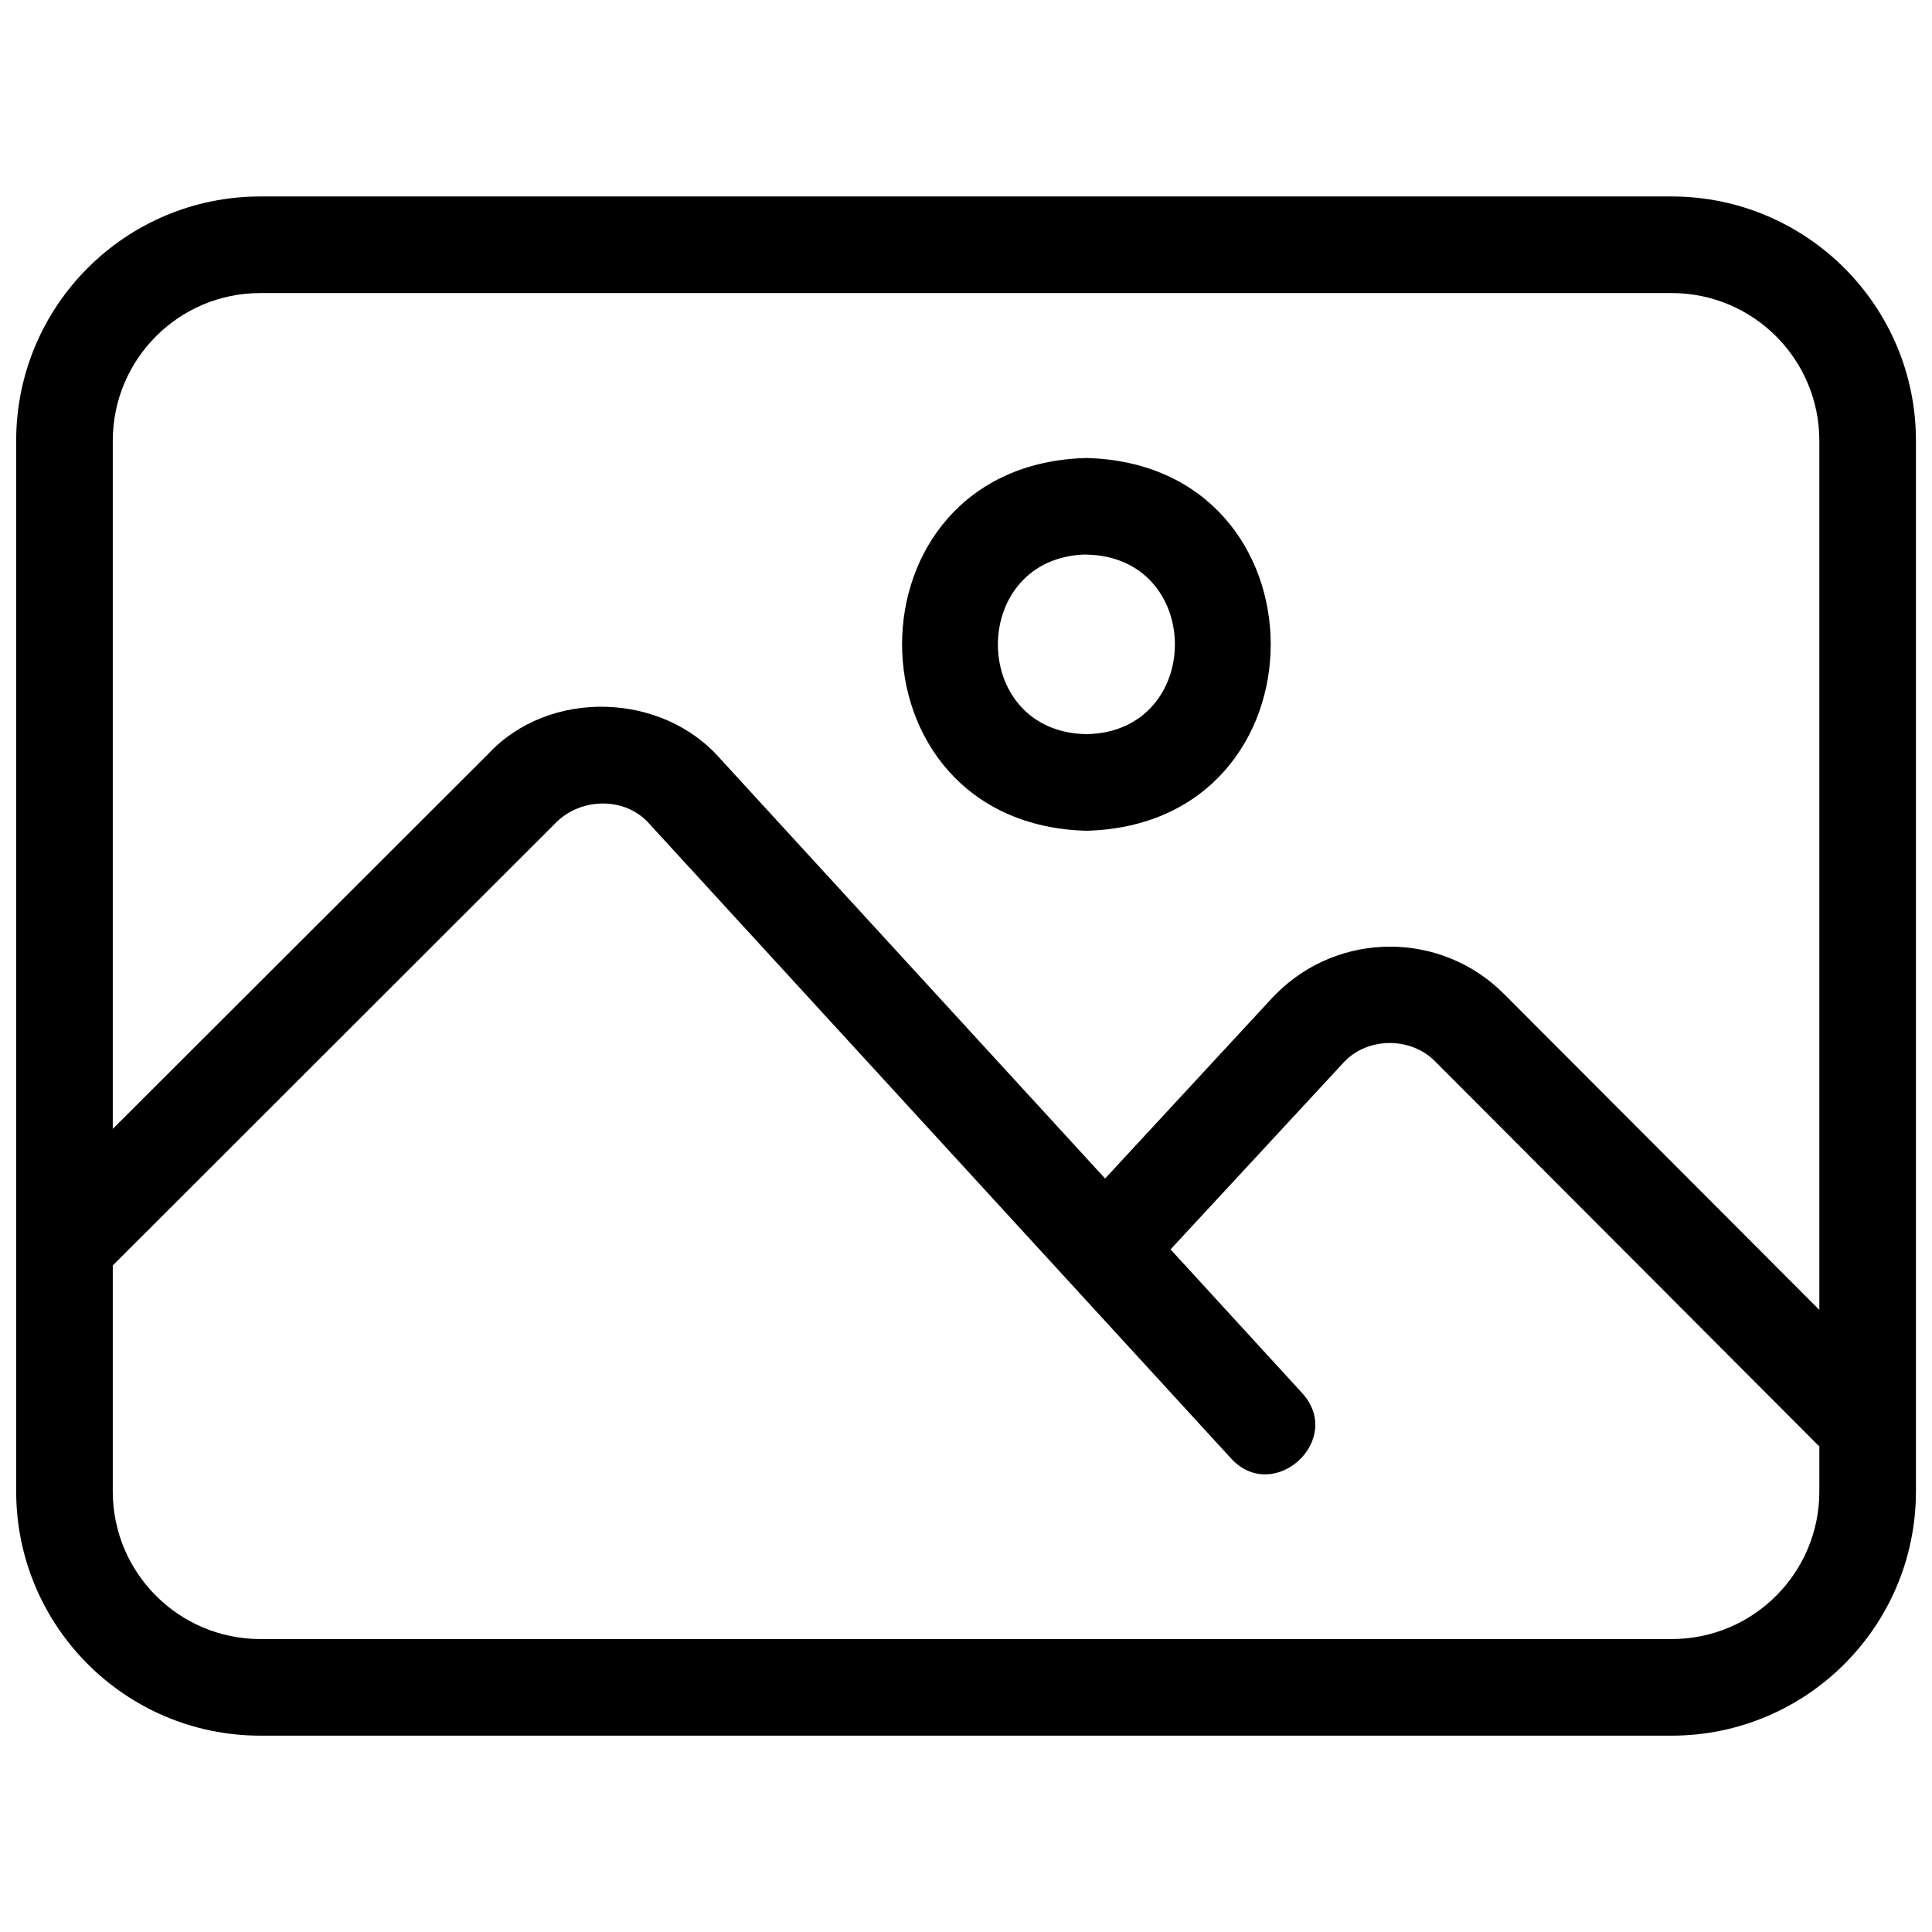
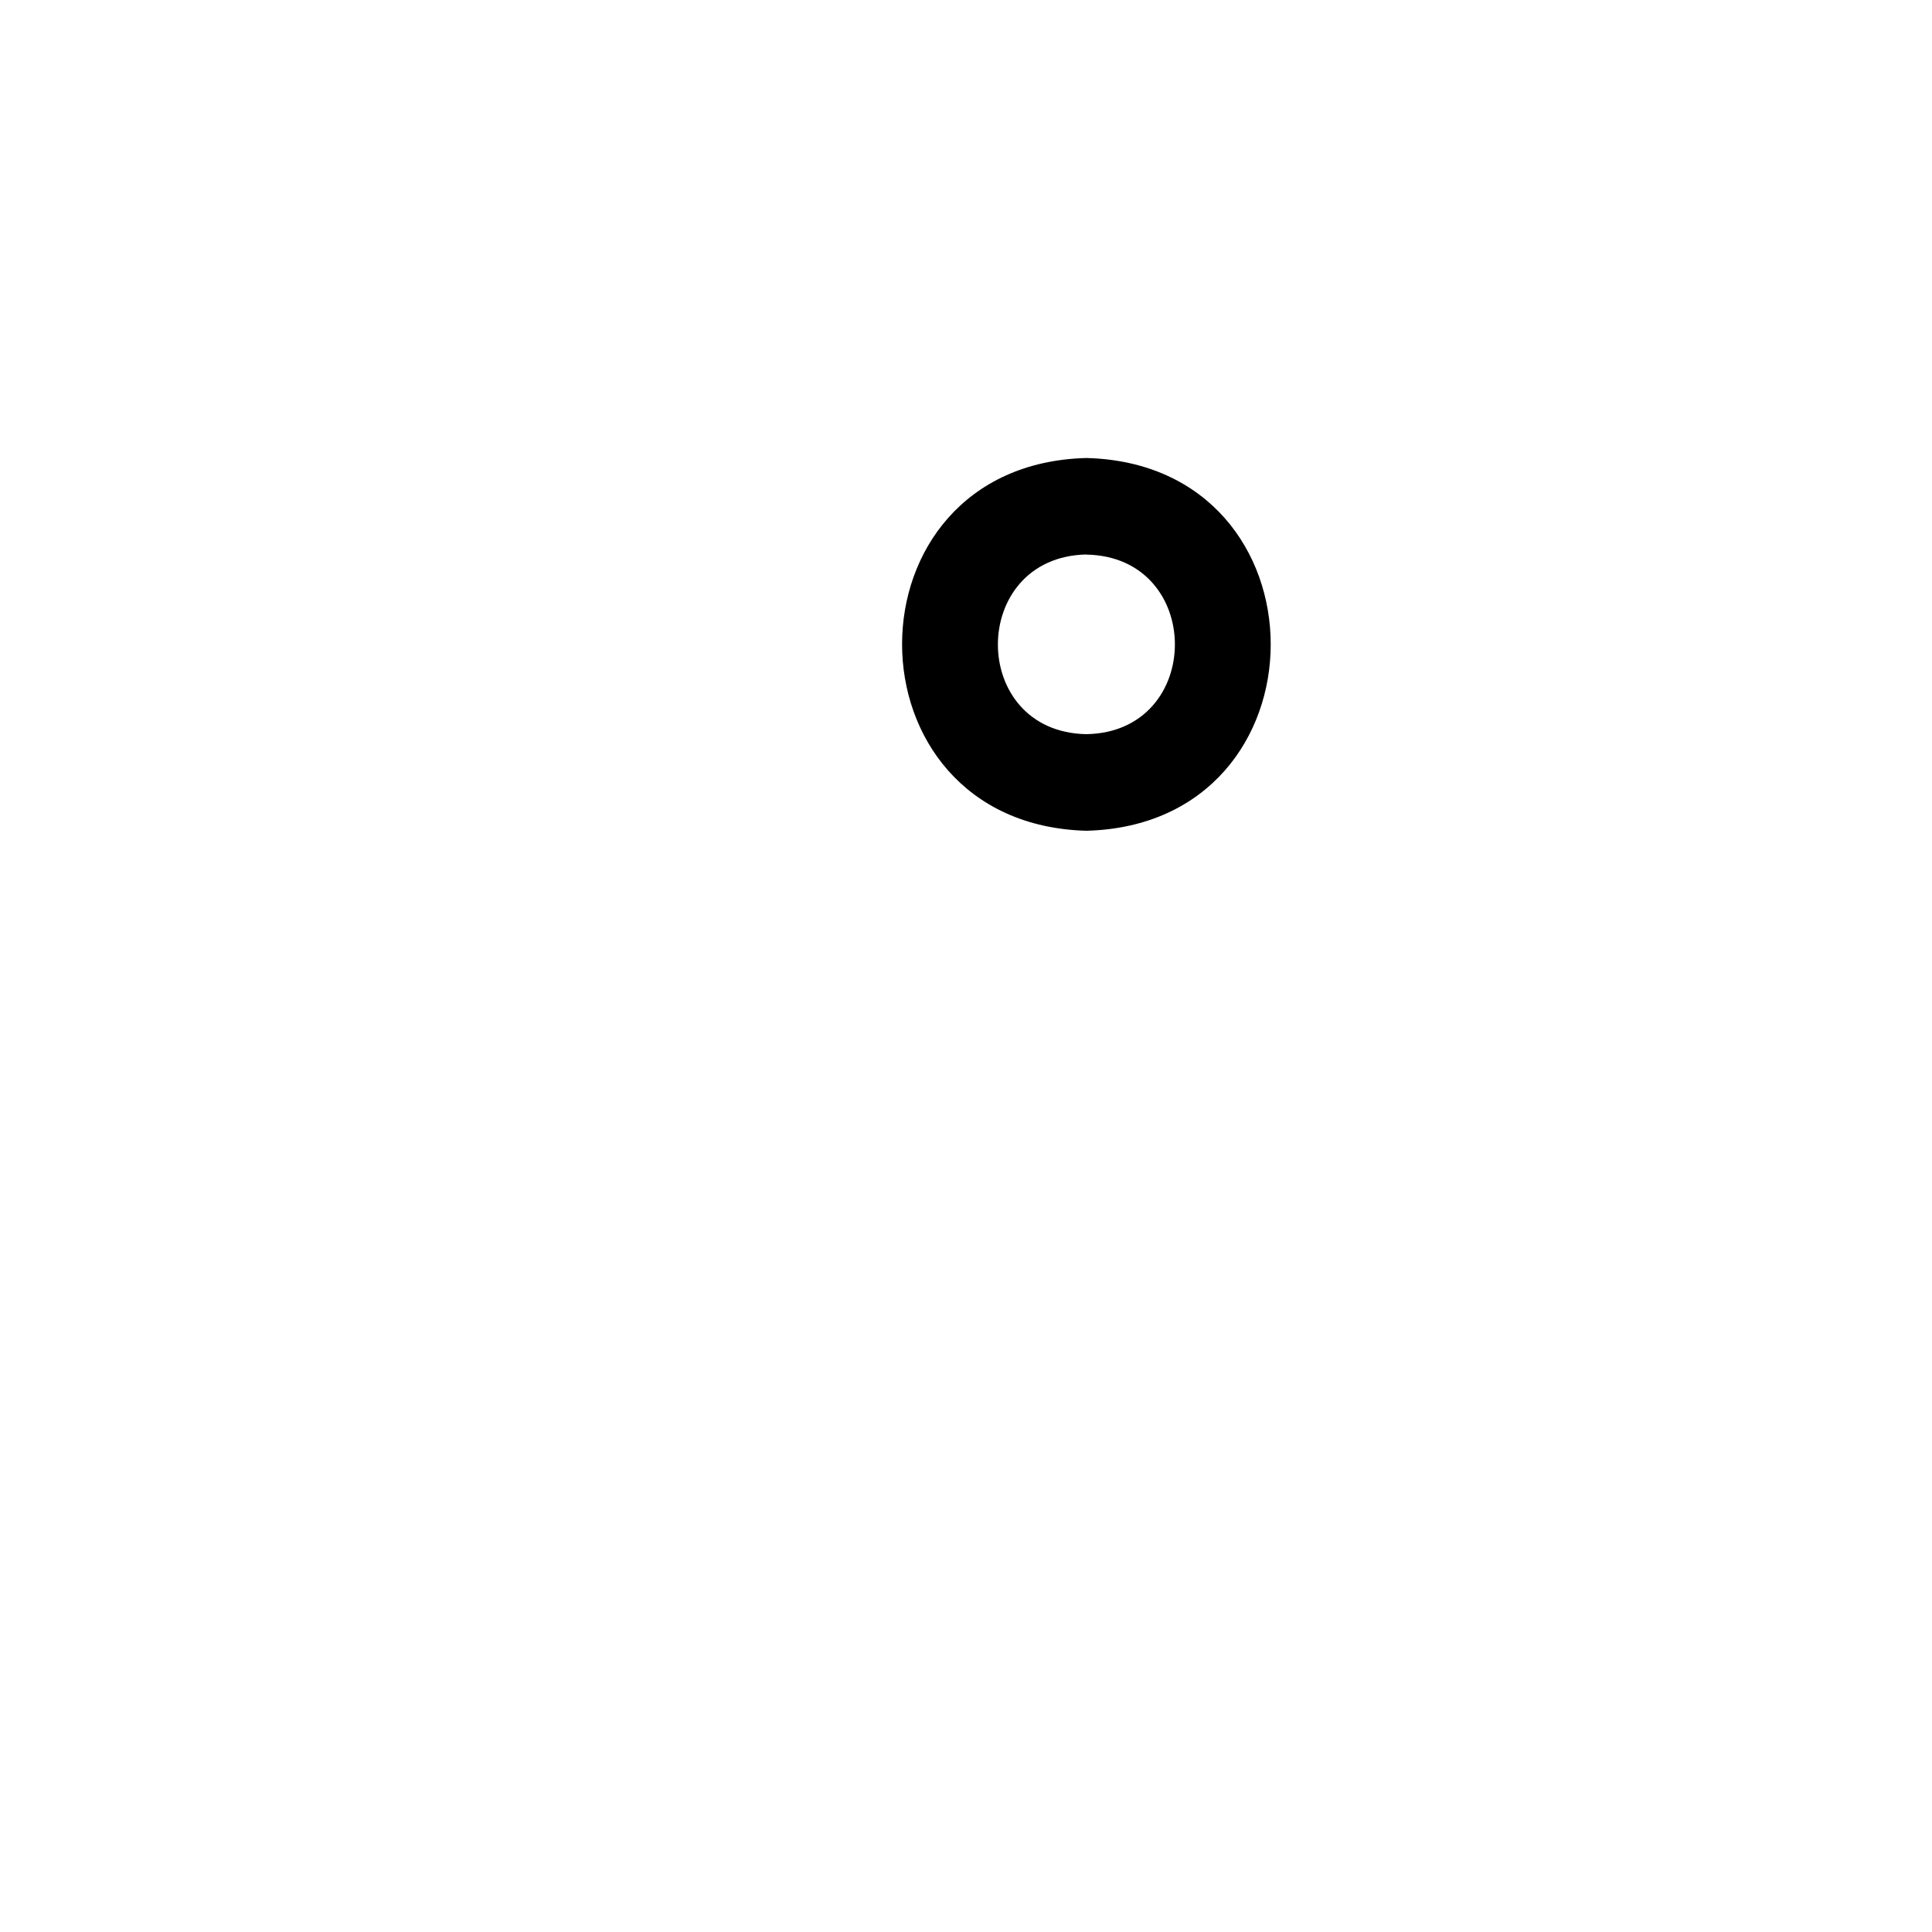
<svg xmlns="http://www.w3.org/2000/svg" width="16" height="16" viewBox="0 0 16 16" fill="none">
-   <path d="M13.846 1.627H2.155C1.039 1.628 0.135 2.532 0.134 3.648V12.352C0.135 13.468 1.039 14.373 2.155 14.374H13.846C14.962 14.372 15.866 13.468 15.867 12.352V3.648C15.866 2.533 14.961 1.629 13.846 1.627ZM15.067 12.352C15.067 13.026 14.521 13.573 13.846 13.574H2.155C1.481 13.573 0.934 13.026 0.934 12.352V10.48L4.609 6.808C4.818 6.603 5.183 6.598 5.379 6.824L10.195 12.078C10.548 12.462 11.137 11.925 10.784 11.537L9.694 10.347L11.12 8.807C11.315 8.586 11.683 8.582 11.887 8.792L15.067 11.979V12.352ZM15.067 10.848L12.454 8.23C11.933 7.709 11.088 7.71 10.568 8.231C10.556 8.242 10.545 8.254 10.534 8.266L9.152 9.76L5.968 6.287C5.485 5.73 4.549 5.702 4.044 6.243L0.934 9.349V3.648C0.935 2.974 1.481 2.427 2.155 2.427H13.846C14.52 2.428 15.066 2.974 15.067 3.648V10.848Z" fill="black" />
  <path d="M8.997 3.793C6.961 3.845 6.963 6.824 8.996 6.88C11.032 6.829 11.033 3.845 8.997 3.793ZM8.997 6.08C8.019 6.063 8.021 4.613 8.996 4.592V4.593C9.974 4.609 9.975 6.063 8.997 6.08Z" fill="black" />
</svg>